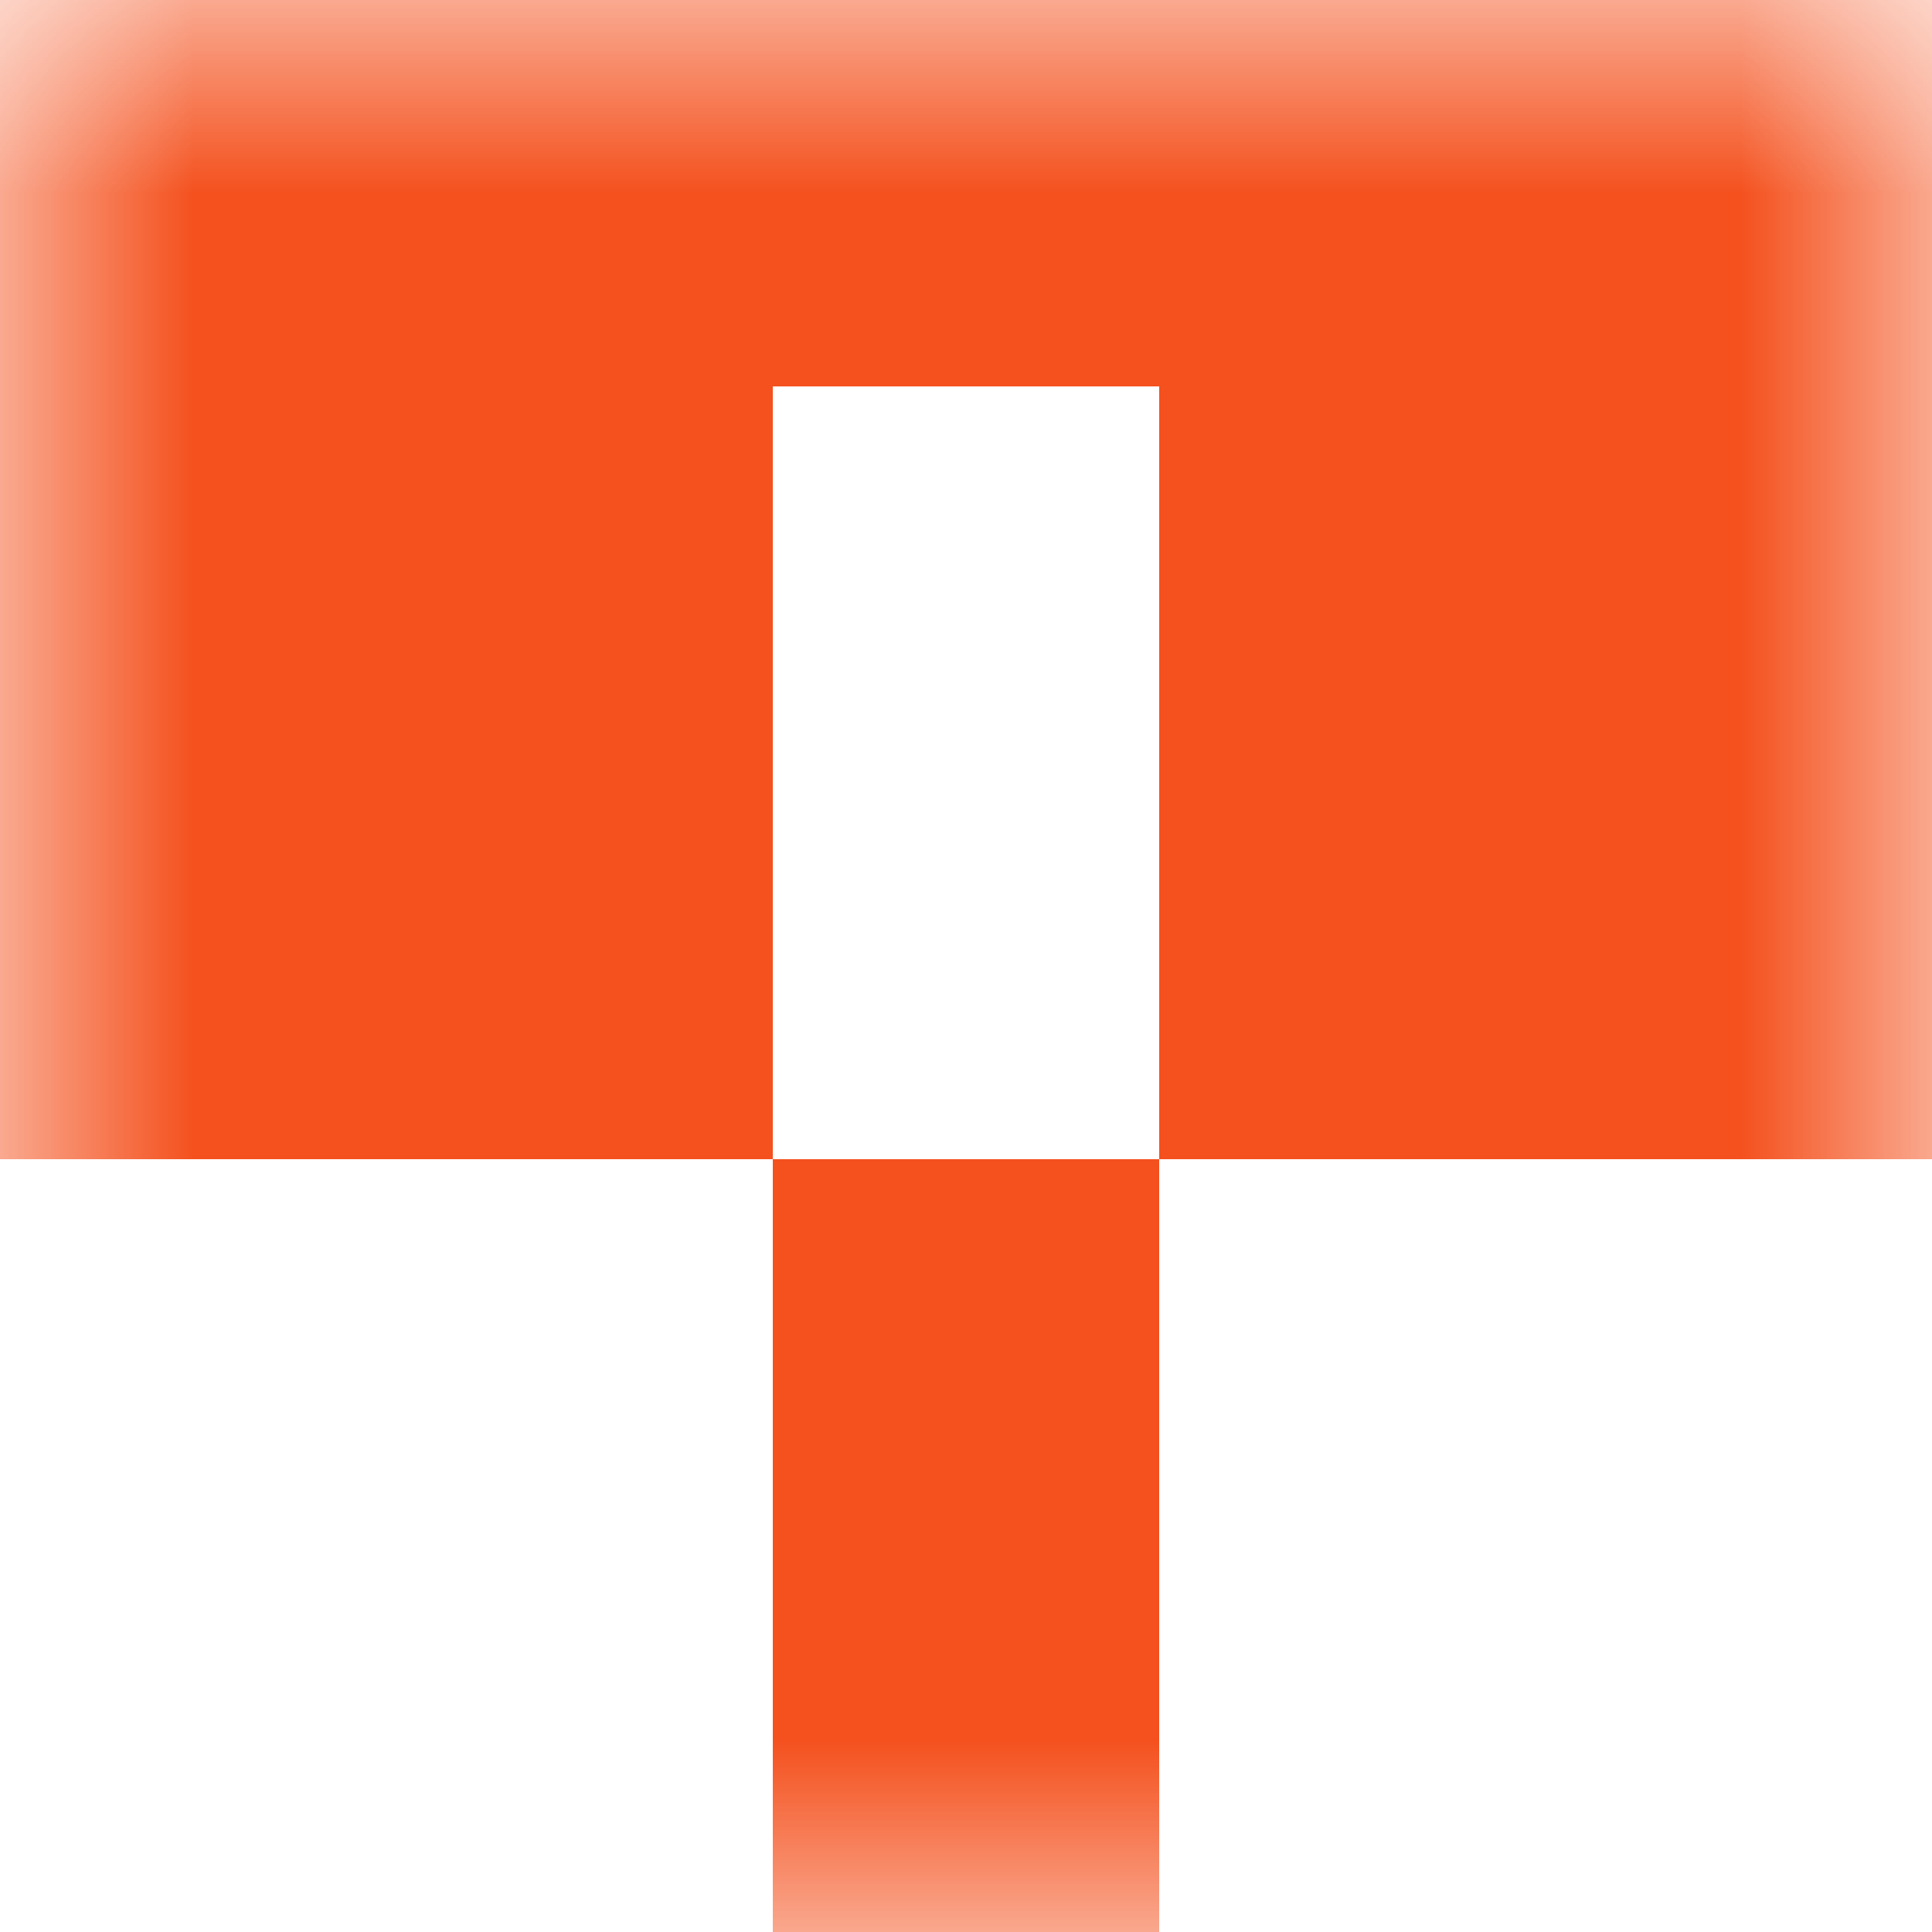
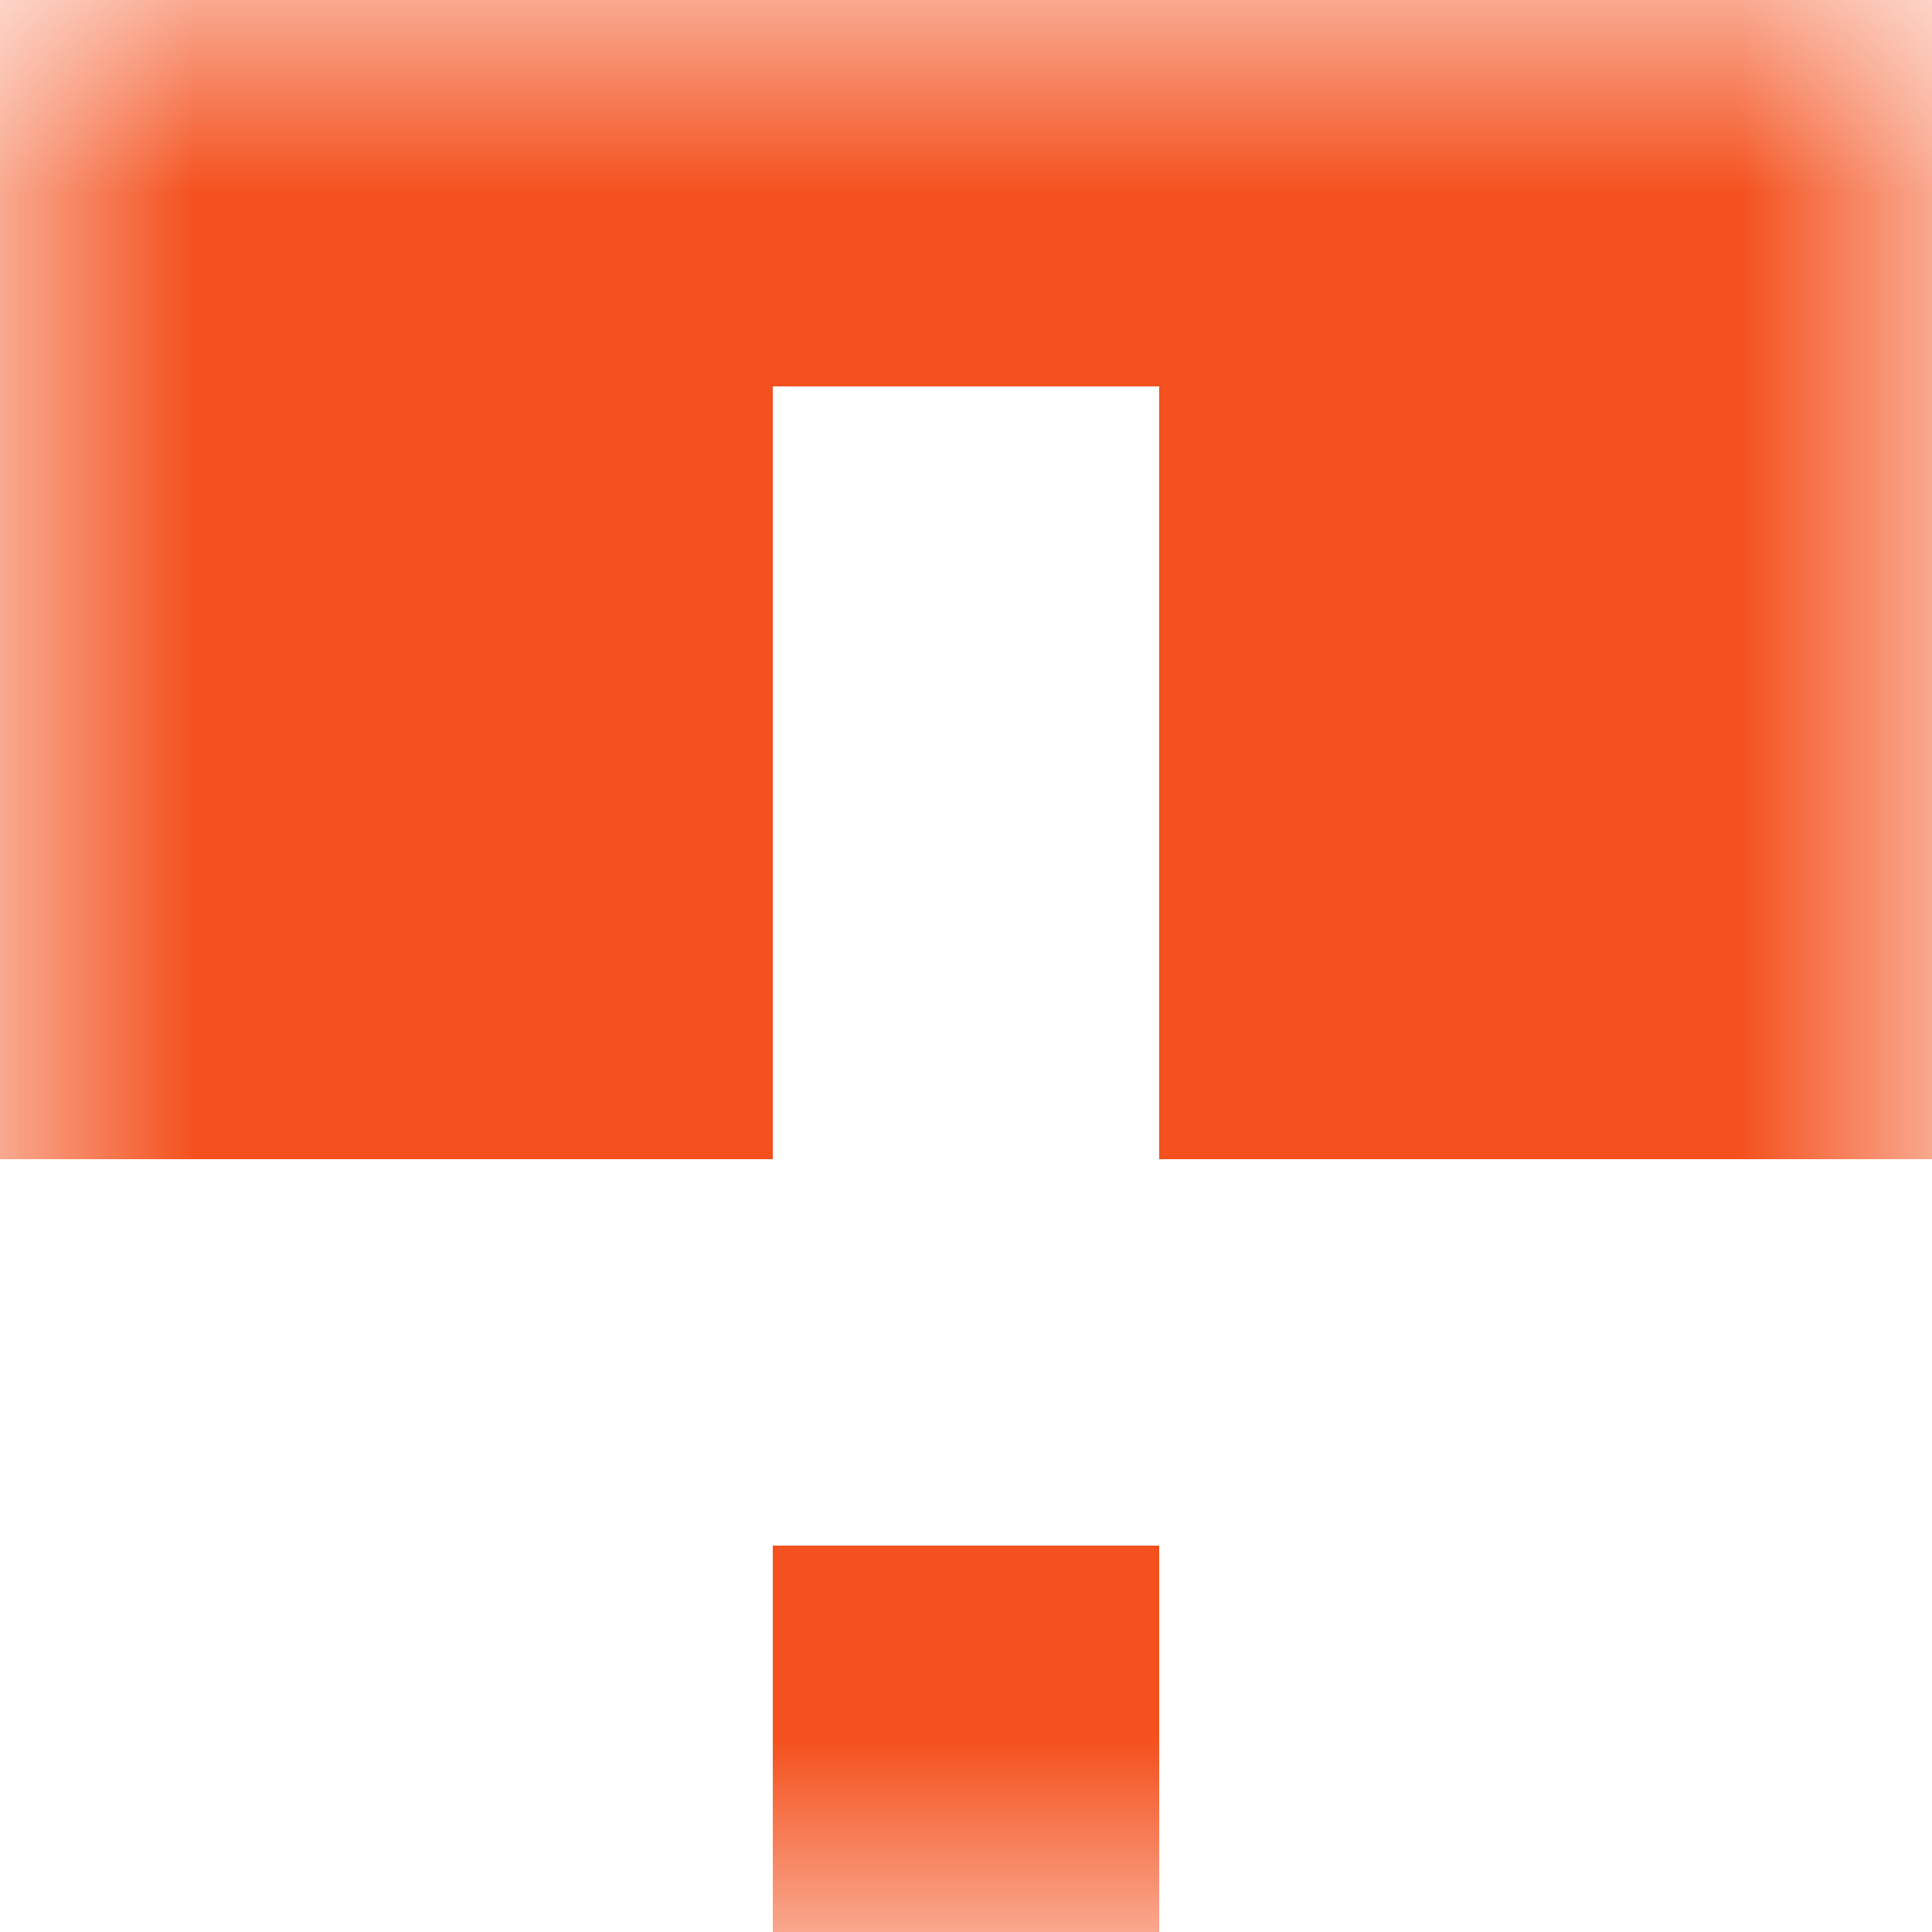
<svg xmlns="http://www.w3.org/2000/svg" viewBox="0 0 5 5" fill="none" shape-rendering="crispEdges">
  <mask id="viewboxMask">
    <rect width="5" height="5" rx="0" ry="0" x="0" y="0" fill="#fff" />
  </mask>
  <g mask="url(#viewboxMask)">
    <path fill="#f4511e" d="M0 0h5v1H0z" />
    <path d="M2 1H0v1h2V1ZM5 1H3v1h2V1Z" fill="#f4511e" />
    <path d="M2 2H0v1h2V2ZM5 2H3v1h2V2Z" fill="#f4511e" />
-     <path fill="#f4511e" d="M2 3h1v1H2z" />
    <path fill="#f4511e" d="M2 4h1v1H2z" />
  </g>
</svg>